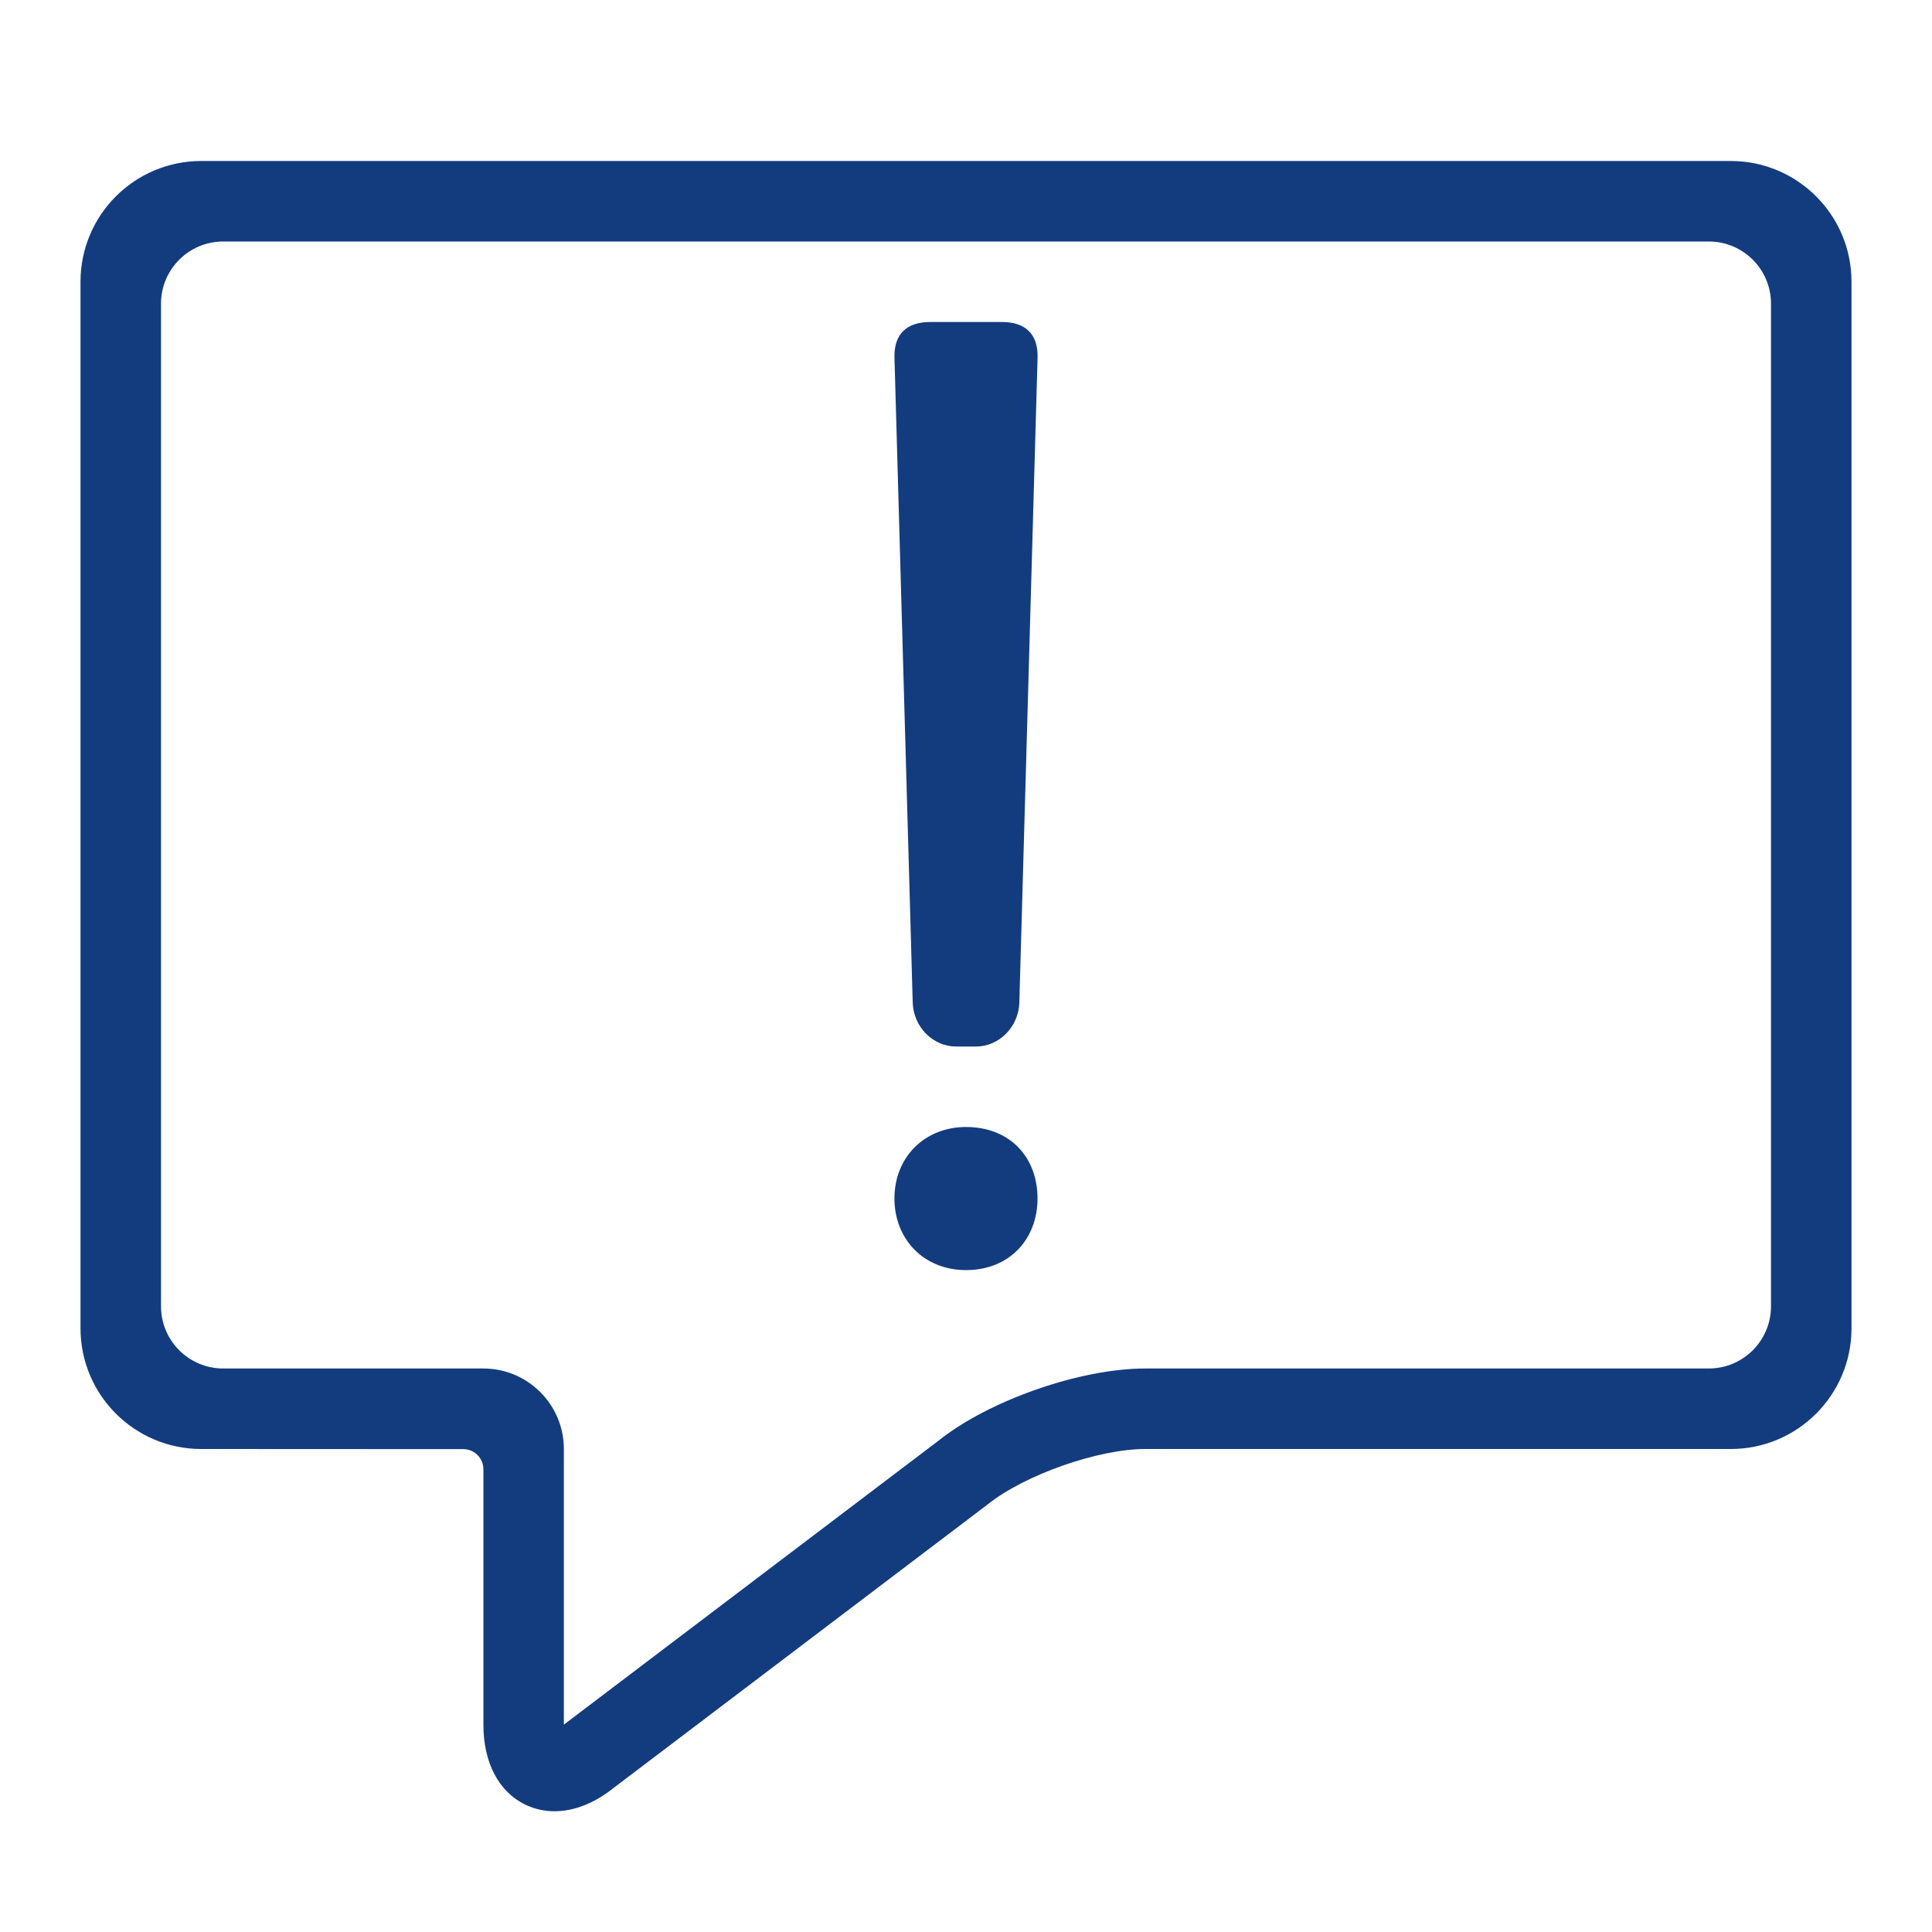
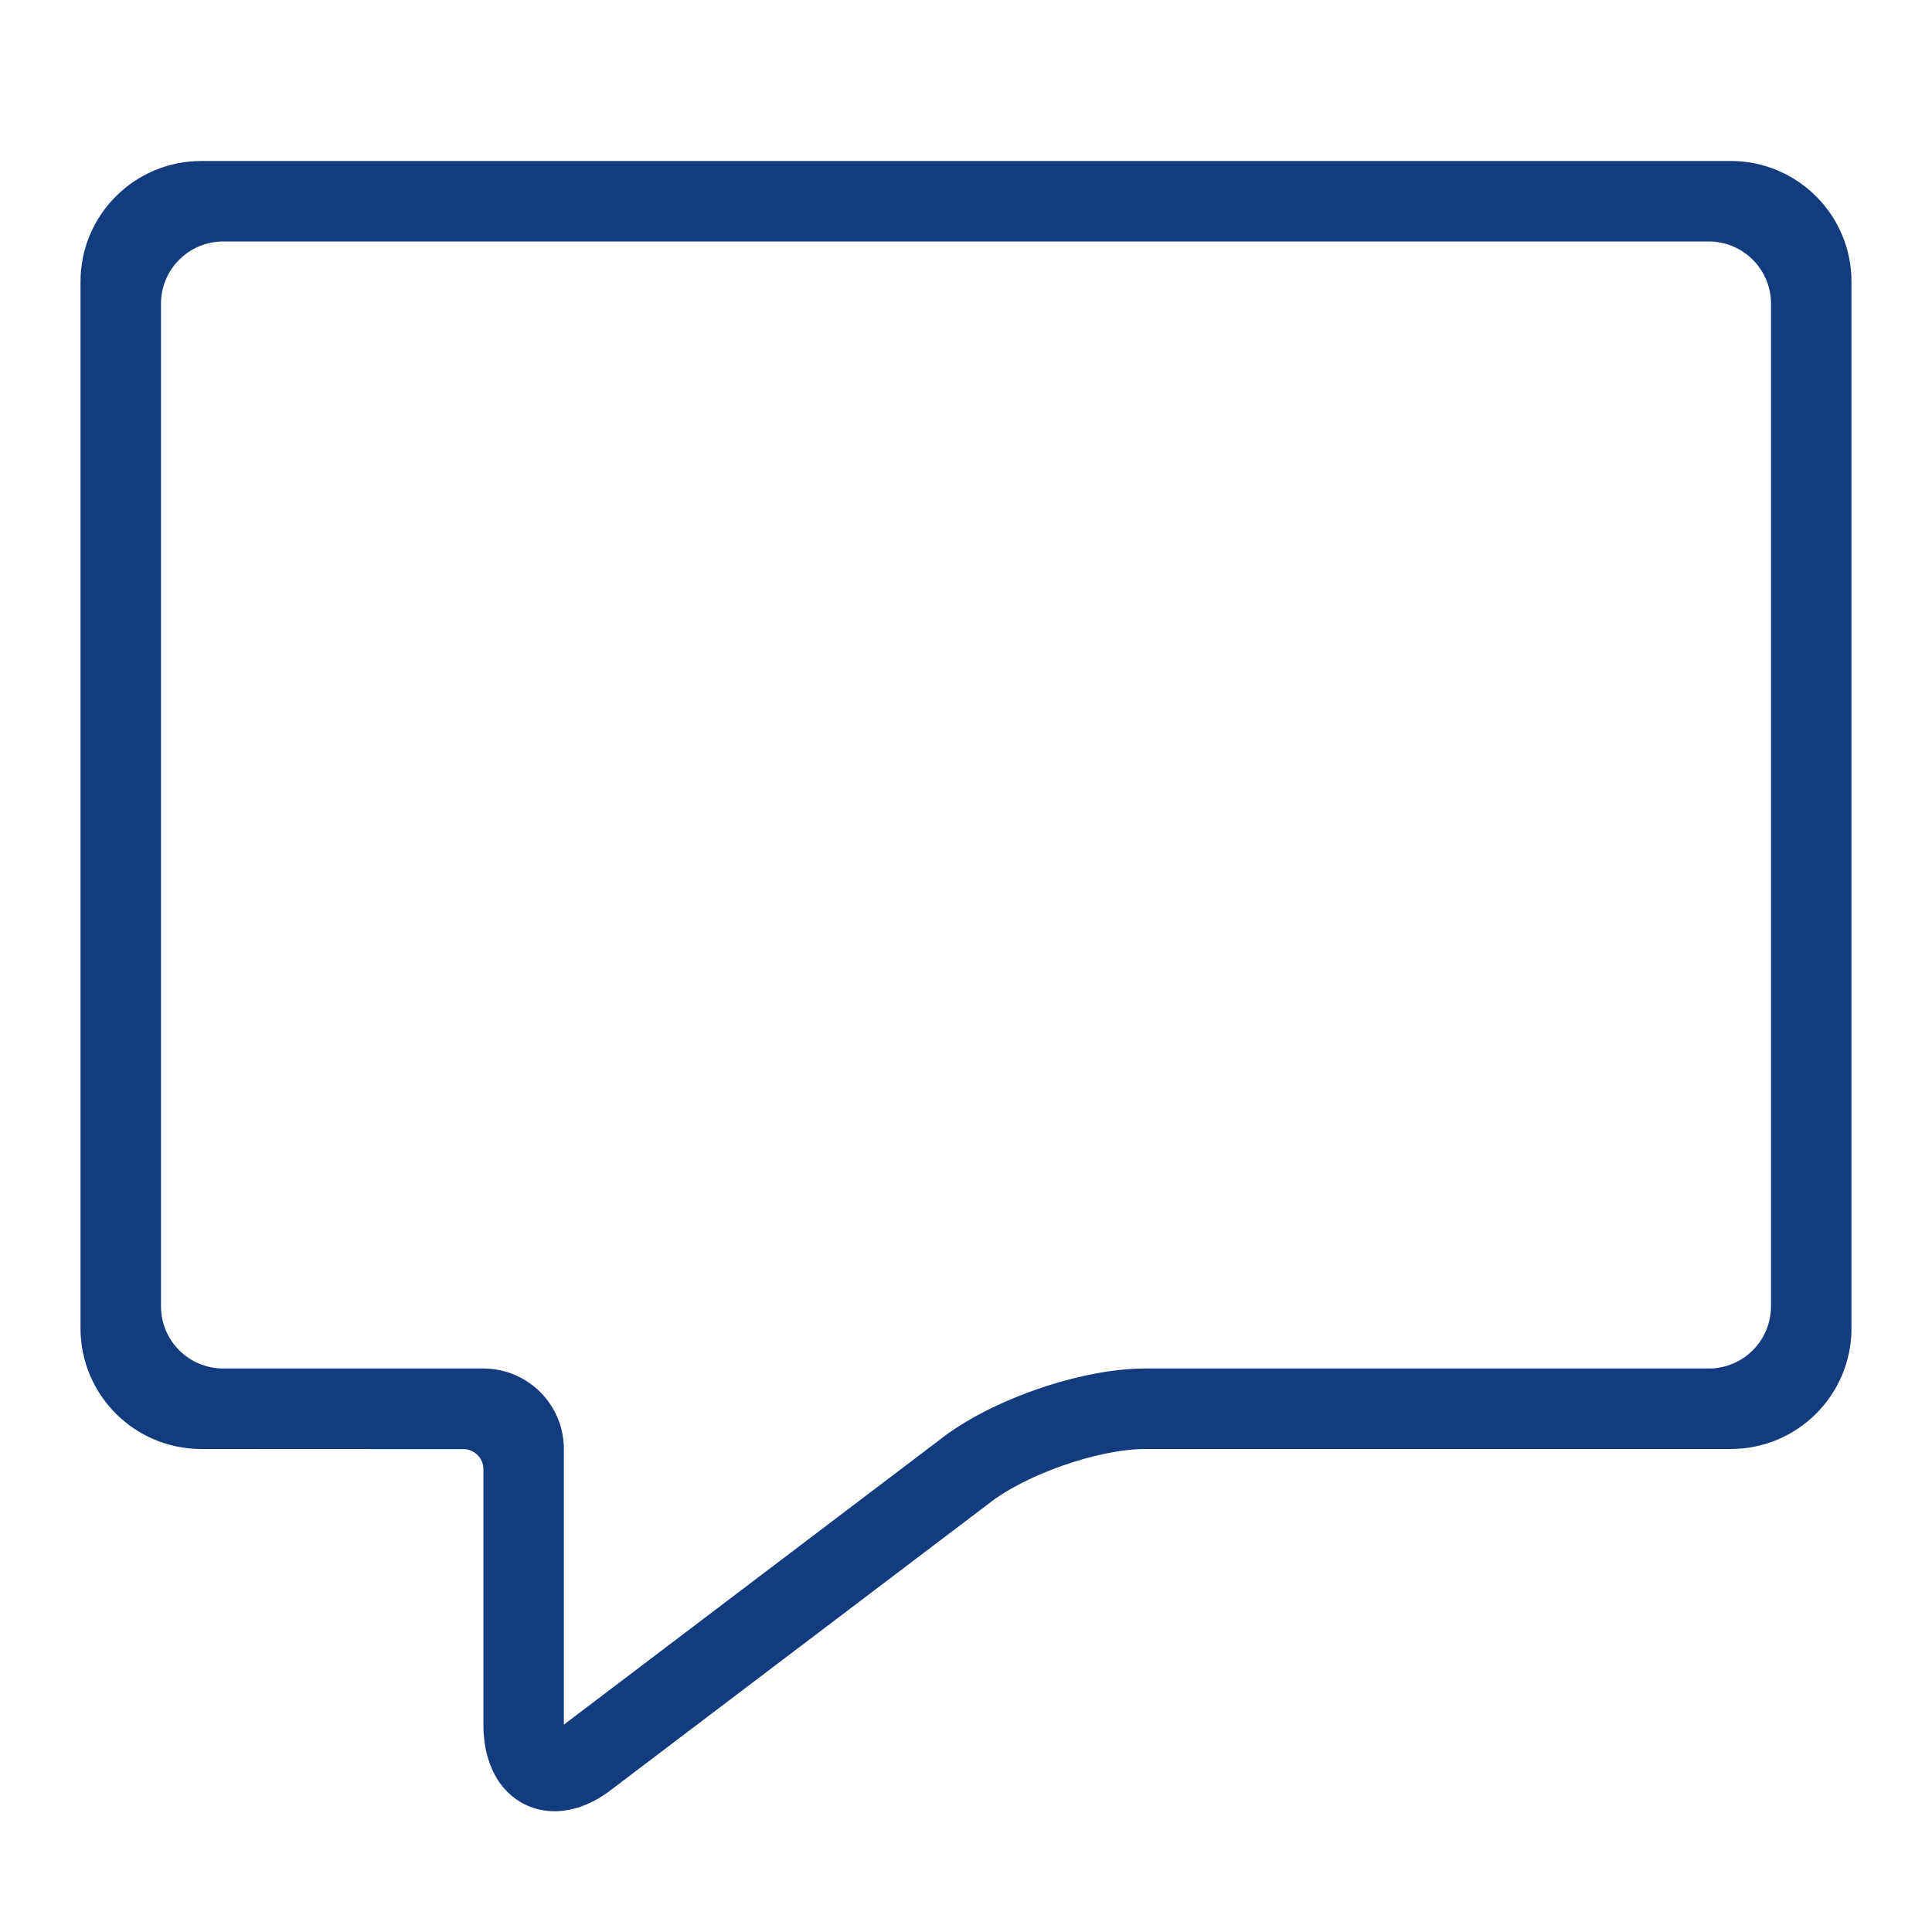
<svg xmlns="http://www.w3.org/2000/svg" version="1.1" id="Ebene_1" x="0px" y="0px" viewBox="0 0 48 48" style="enable-background:new 0 0 48 48;" xml:space="preserve">
  <style type="text/css">
	.st0{fill:#133C7F;}
</style>
  <g id="Grid">
</g>
  <g id="Icon">
    <g>
      <path class="st0" d="M43,4H5C3.343,4,2,5.343,2,7v26c0,1.656,1.342,2.999,2.999,3l6.511,0.003c0.276,0,0.5,0.224,0.5,0.5v6.345    c0,0.945,0.38,1.67,1.044,1.989C13.281,44.946,13.525,45,13.776,45c0.482,0,0.991-0.197,1.463-0.575l9.307-7.054    C25.459,36.641,27.285,36,28.454,36H43c1.657,0,3-1.343,3-3V7C46,5.343,44.657,4,43,4z M44,32.454C44,33.308,43.308,34,42.454,34    h-14c-1.623,0-3.889,0.795-5.138,1.794l-9.307,7.054V36c0-1.104-0.896-2-2-2H5.546C4.692,34,4,33.308,4,32.454V7.545    C4,6.692,4.692,6,5.545,6h36.91C43.308,6,44,6.692,44,7.545V32.454z" />
-       <path class="st0" d="M24,28c-1.024,0-1.778,0.745-1.778,1.777c0,1.004,0.723,1.778,1.778,1.778c1.085,0,1.777-0.774,1.777-1.778    C25.777,28.745,25.085,28,24,28z" />
-       <path class="st0" d="M24.889,8h-1.777c-0.574,0-0.906,0.288-0.889,0.889l0.453,16.019C22.693,25.509,23.176,26,23.75,26h0.502    c0.574,0,1.057-0.491,1.073-1.092l0.453-16.019C25.795,8.288,25.463,8,24.889,8z" />
    </g>
  </g>
</svg>